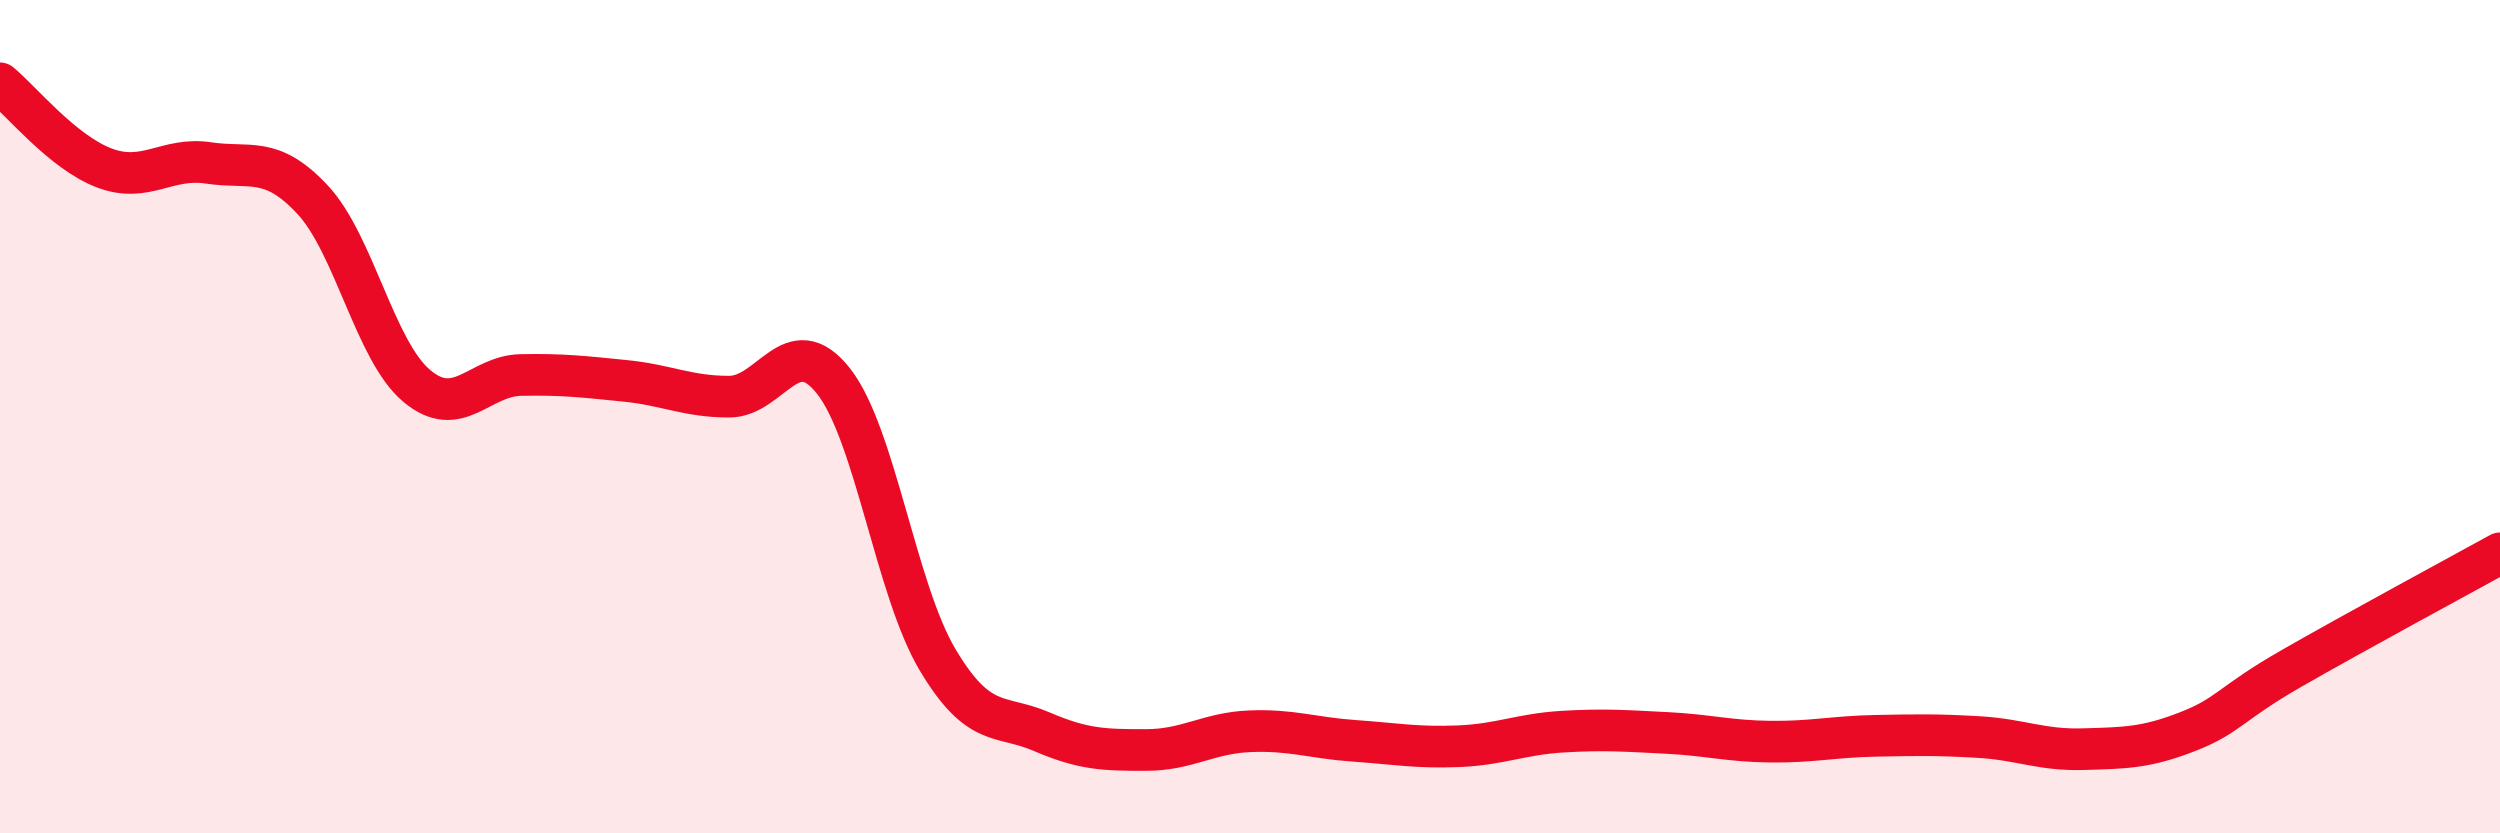
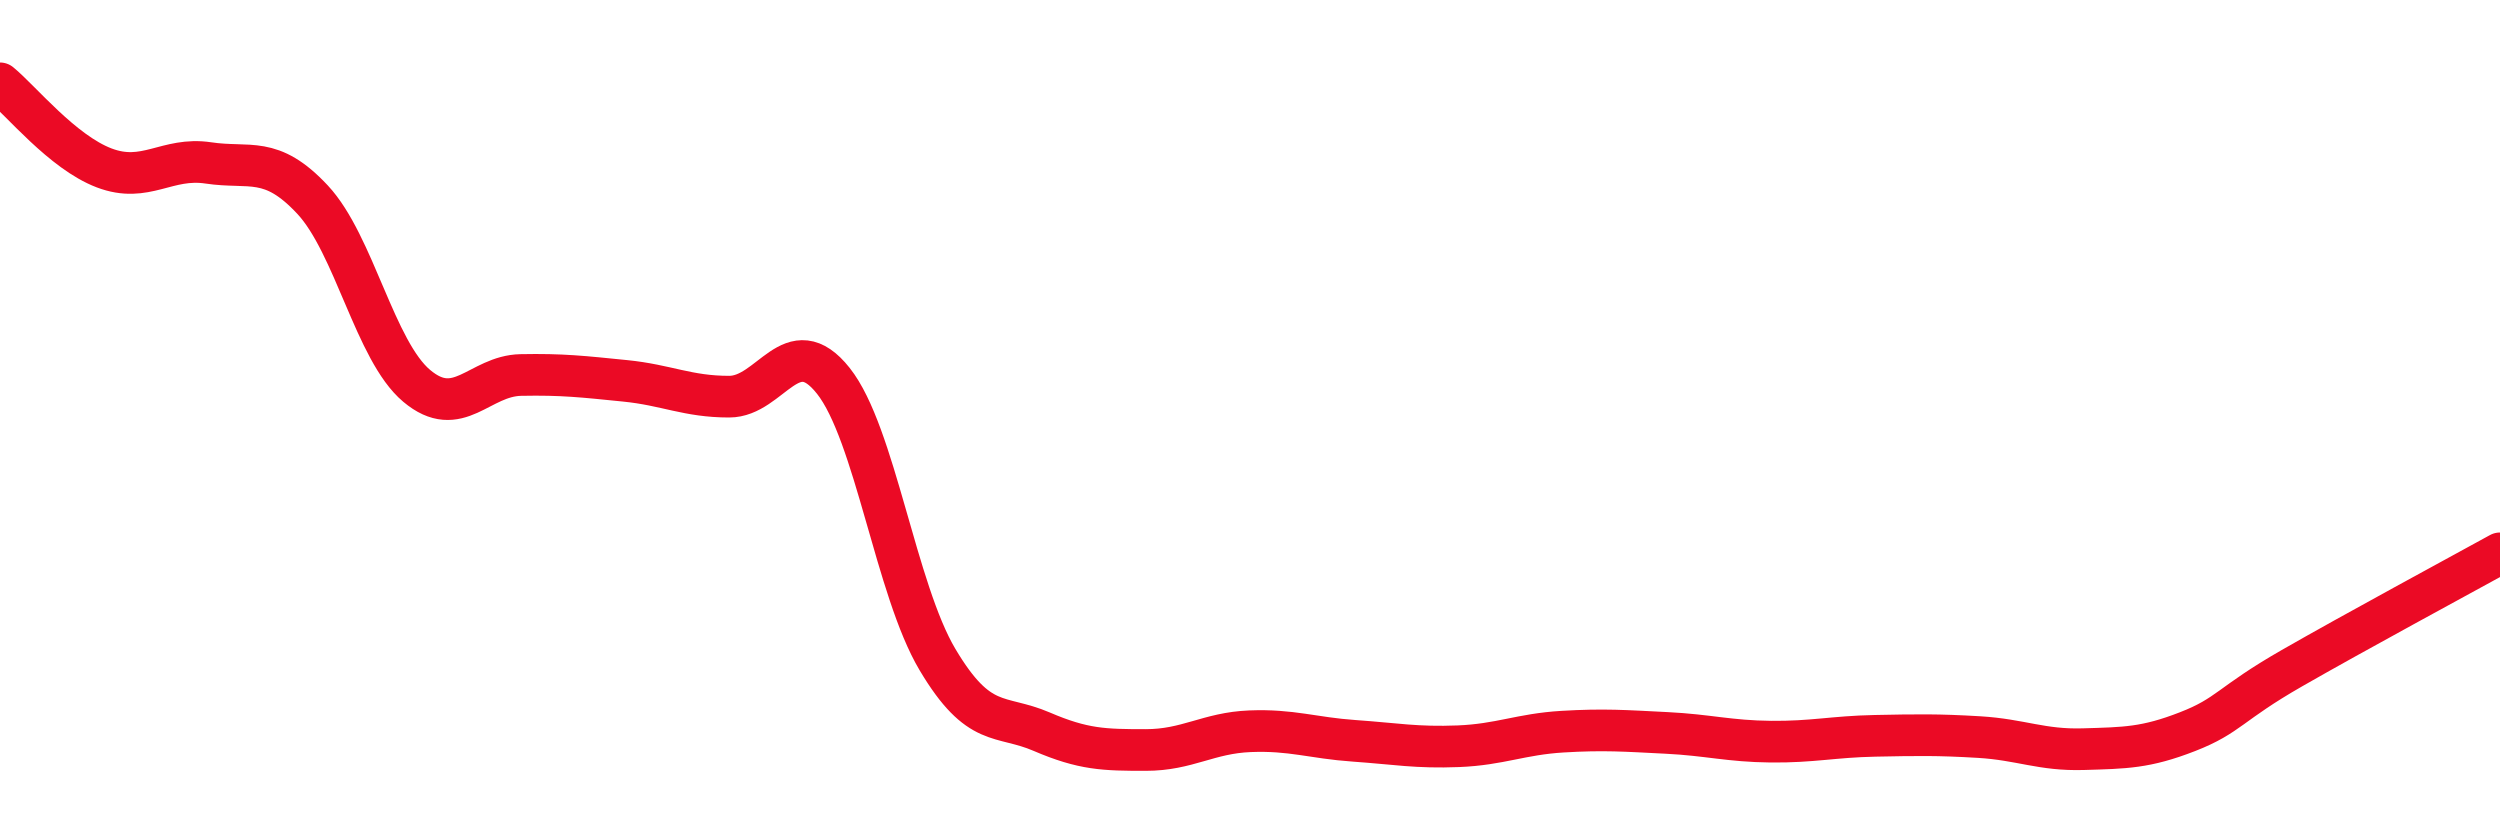
<svg xmlns="http://www.w3.org/2000/svg" width="60" height="20" viewBox="0 0 60 20">
-   <path d="M 0,2 C 0.5,2.41 1.5,3.65 2.5,4.03 C 3.5,4.41 4,3.76 5,3.91 C 6,4.06 6.5,3.72 7.5,4.79 C 8.5,5.86 9,8.42 10,9.26 C 11,10.1 11.5,9.02 12.5,9 C 13.5,8.98 14,9.04 15,9.14 C 16,9.24 16.5,9.52 17.5,9.52 C 18.5,9.52 19,7.88 20,9.14 C 21,10.4 21.5,14.15 22.5,15.83 C 23.5,17.51 24,17.13 25,17.56 C 26,17.99 26.5,18 27.5,18 C 28.5,18 29,17.59 30,17.55 C 31,17.51 31.5,17.71 32.5,17.78 C 33.5,17.85 34,17.95 35,17.91 C 36,17.87 36.5,17.62 37.5,17.56 C 38.5,17.5 39,17.54 40,17.59 C 41,17.64 41.5,17.79 42.5,17.8 C 43.5,17.81 44,17.68 45,17.66 C 46,17.64 46.5,17.63 47.5,17.69 C 48.5,17.75 49,18.01 50,17.98 C 51,17.95 51.5,17.95 52.5,17.56 C 53.5,17.17 53.5,16.9 55,16.04 C 56.5,15.18 59,13.83 60,13.28L60 20L0 20Z" fill="#EB0A25" opacity="0.1" stroke-linecap="round" stroke-linejoin="round" />
  <path d="M 0,2 C 0.5,2.41 1.5,3.65 2.5,4.03 C 3.5,4.41 4,3.76 5,3.91 C 6,4.06 6.5,3.72 7.5,4.79 C 8.5,5.86 9,8.42 10,9.26 C 11,10.1 11.5,9.02 12.5,9 C 13.5,8.98 14,9.04 15,9.14 C 16,9.24 16.5,9.52 17.5,9.52 C 18.5,9.52 19,7.88 20,9.14 C 21,10.4 21.5,14.15 22.5,15.83 C 23.5,17.51 24,17.13 25,17.56 C 26,17.99 26.5,18 27.5,18 C 28.5,18 29,17.59 30,17.55 C 31,17.51 31.5,17.71 32.5,17.78 C 33.5,17.85 34,17.95 35,17.91 C 36,17.87 36.5,17.62 37.5,17.56 C 38.5,17.5 39,17.54 40,17.59 C 41,17.64 41.5,17.79 42.5,17.8 C 43.5,17.81 44,17.68 45,17.66 C 46,17.64 46.5,17.63 47.5,17.69 C 48.5,17.75 49,18.01 50,17.98 C 51,17.95 51.5,17.95 52.5,17.56 C 53.5,17.17 53.5,16.9 55,16.04 C 56.5,15.18 59,13.83 60,13.28" stroke="#EB0A25" stroke-width="1" fill="none" stroke-linecap="round" stroke-linejoin="round" />
</svg>